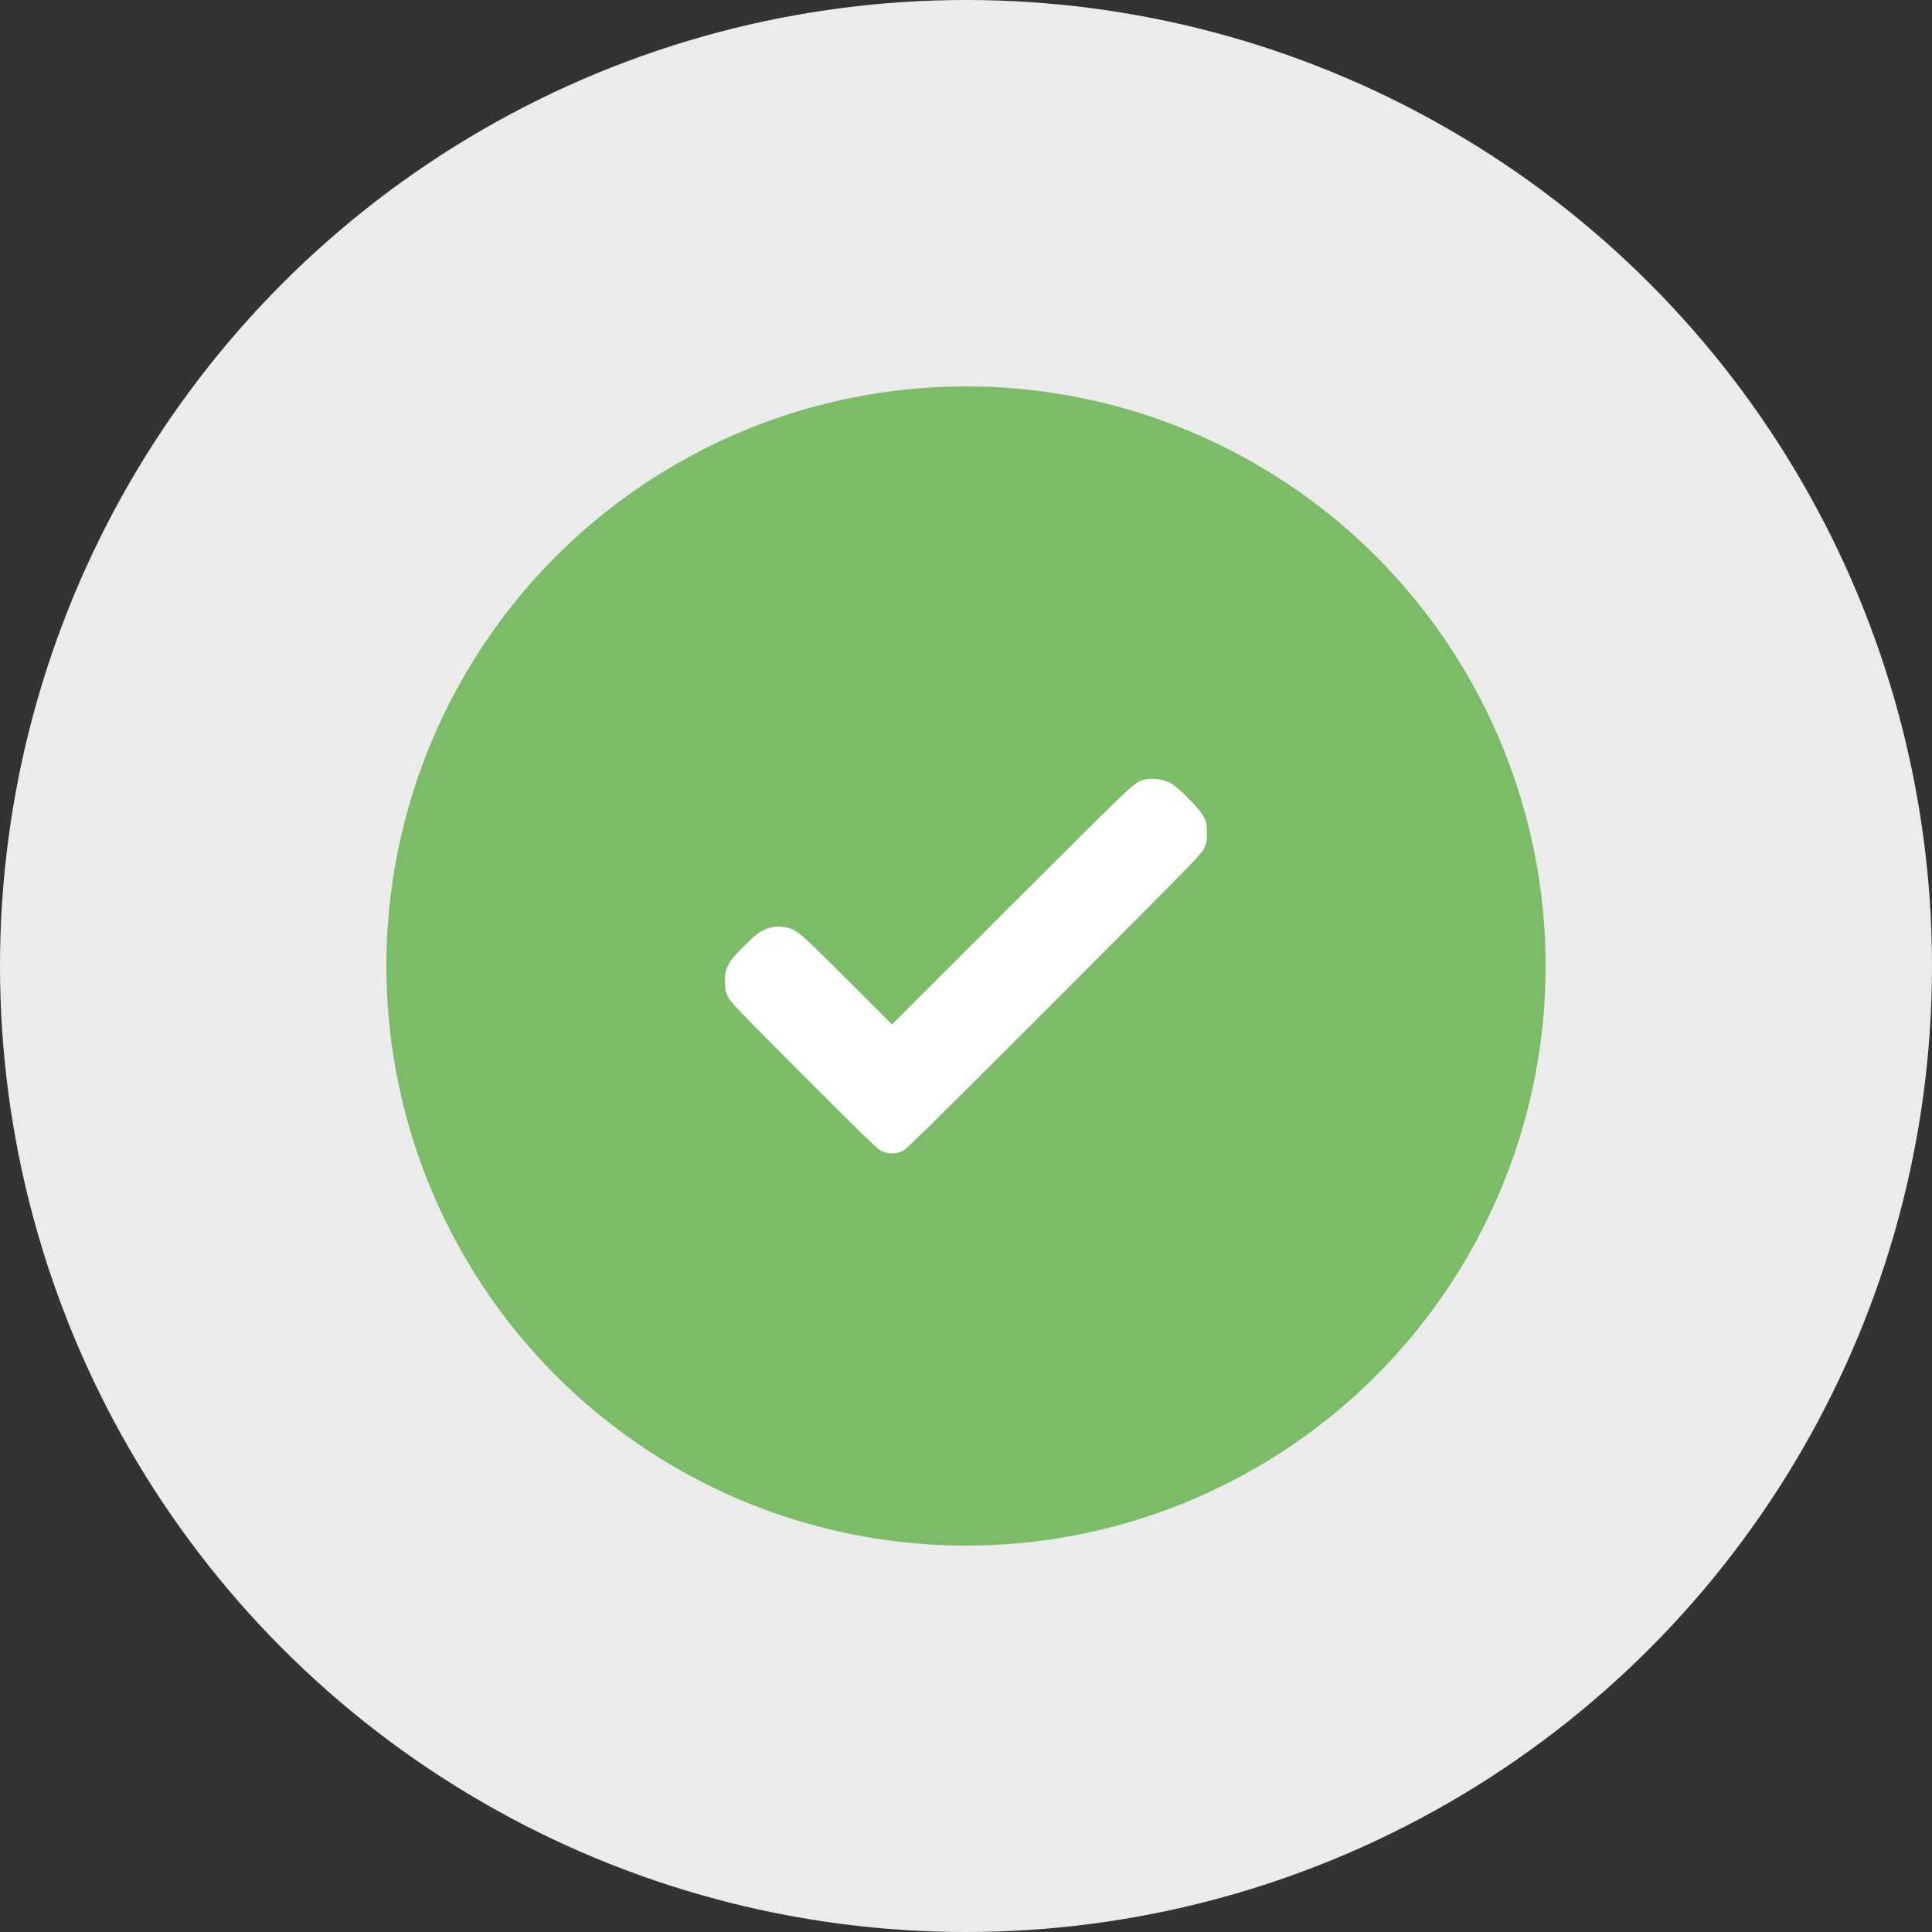
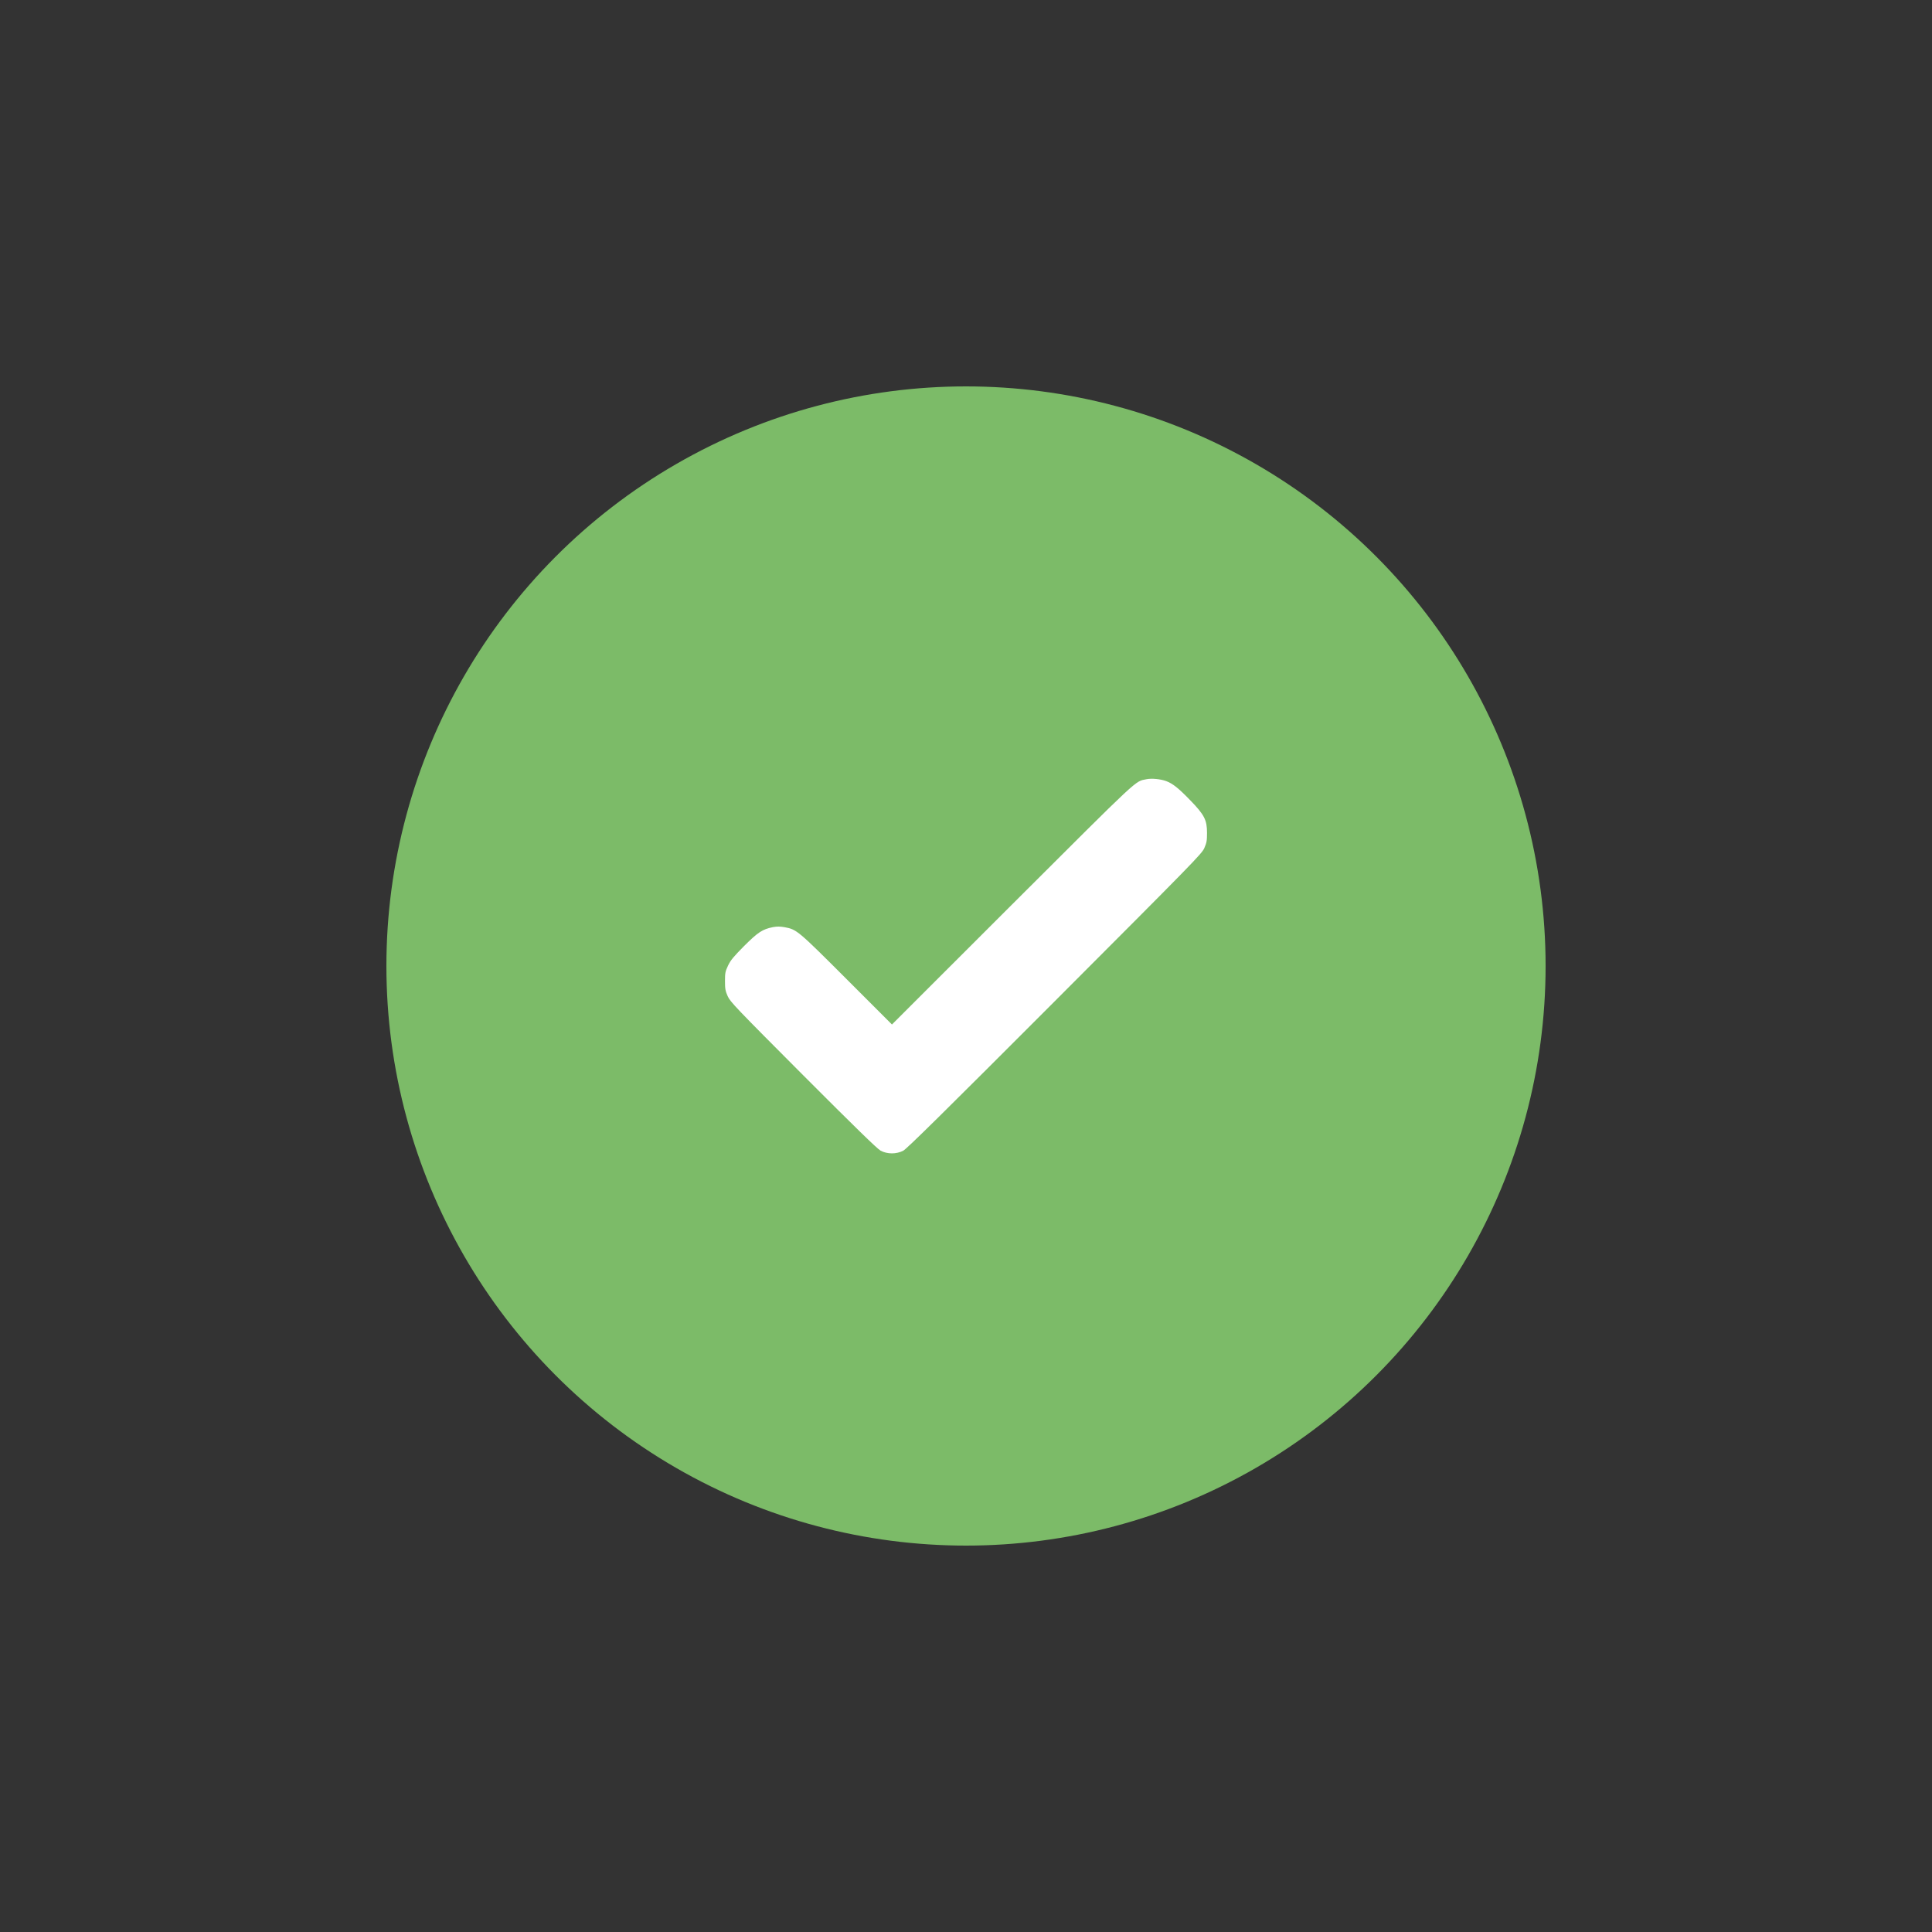
<svg xmlns="http://www.w3.org/2000/svg" width="40" height="40" viewBox="0 0 40 40" fill="none">
  <rect x="0" y="0" width="40" height="40" fill="#333333" stroke="none" />
-   <circle cx="20" cy="20" r="20" fill="#EBEBEB" />
  <circle cx="20" cy="20" r="12" fill="#7CBB68" />
  <path d="M23.736 16.133C23.49 16.184 23.637 16.049 20.957 18.723L18.467 21.211L17.529 20.273C16.518 19.262 16.496 19.244 16.246 19.197C16.146 19.18 16.092 19.18 16.004 19.195C15.783 19.24 15.695 19.299 15.406 19.586C15.184 19.811 15.129 19.877 15.074 19.99C15.016 20.115 15.01 20.143 15.01 20.312C15.01 20.475 15.018 20.514 15.066 20.625C15.121 20.744 15.217 20.846 16.627 22.26C17.713 23.348 18.158 23.781 18.23 23.822C18.369 23.898 18.559 23.898 18.701 23.824C18.775 23.785 19.545 23.025 21.838 20.729C24.73 17.832 24.879 17.68 24.934 17.559C24.982 17.447 24.99 17.408 24.99 17.246C24.99 16.979 24.938 16.873 24.646 16.572C24.4 16.318 24.281 16.223 24.145 16.172C24.029 16.129 23.844 16.111 23.736 16.133Z" fill="white" />
</svg>